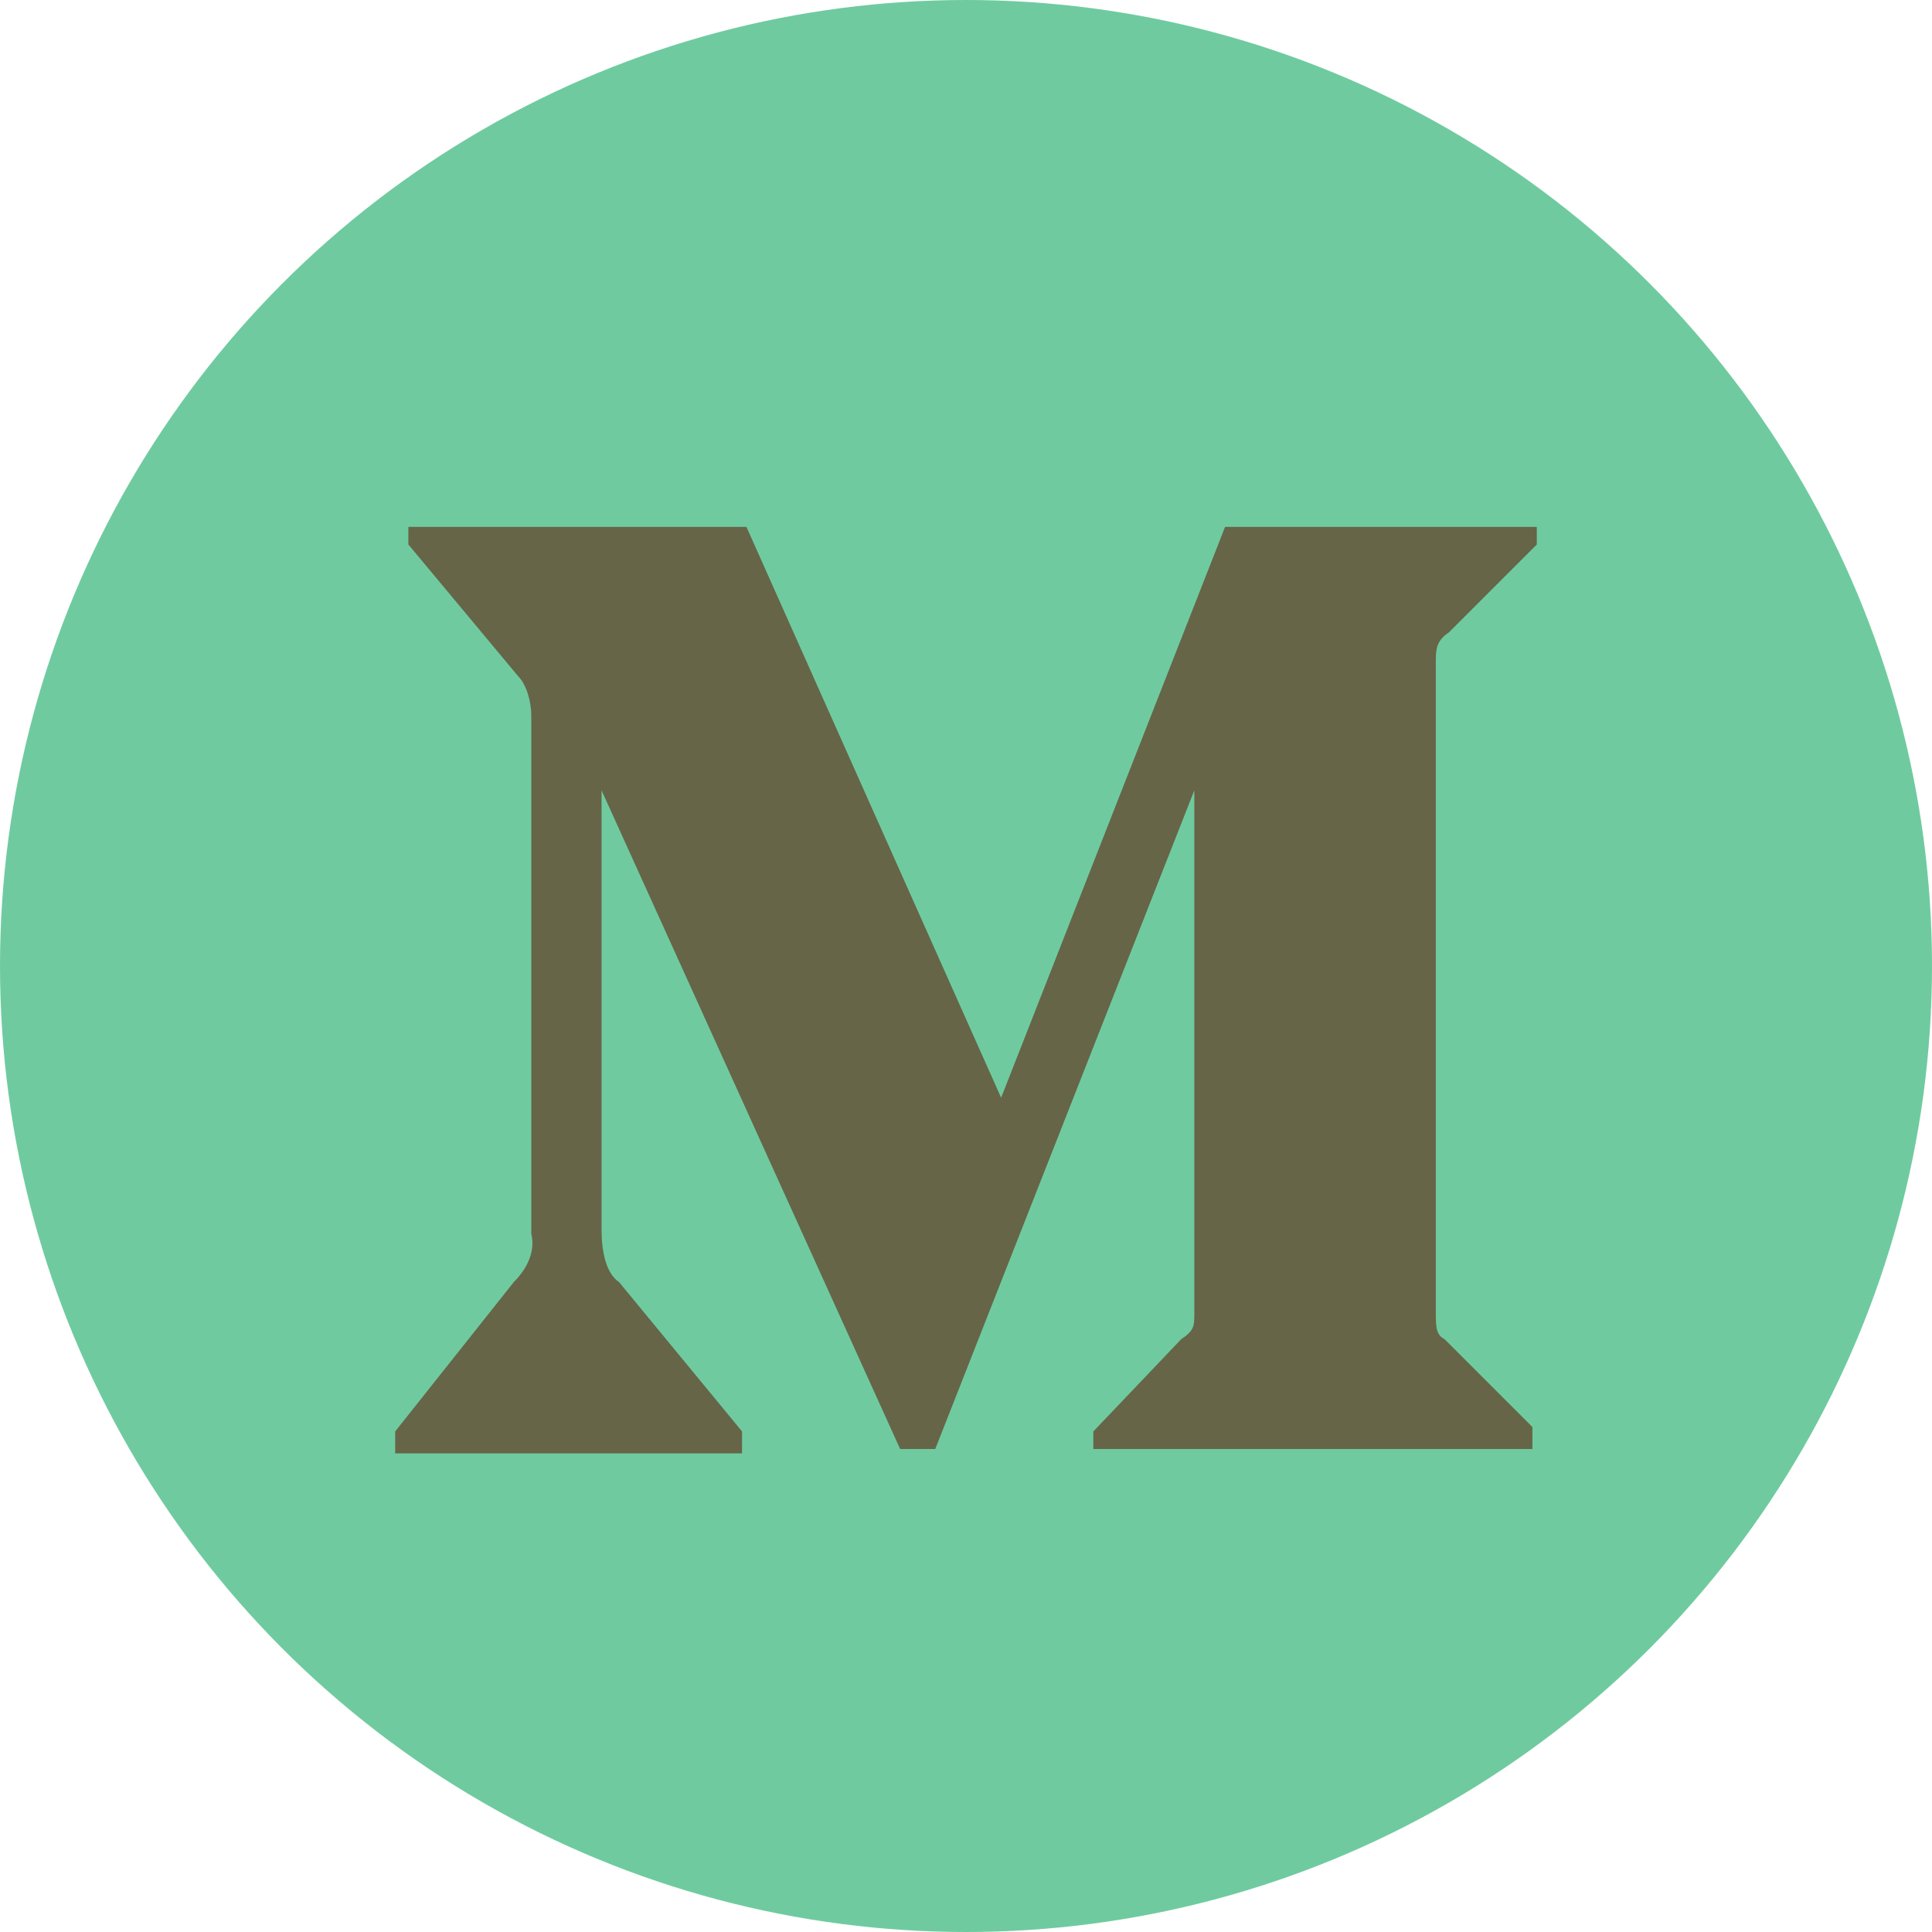
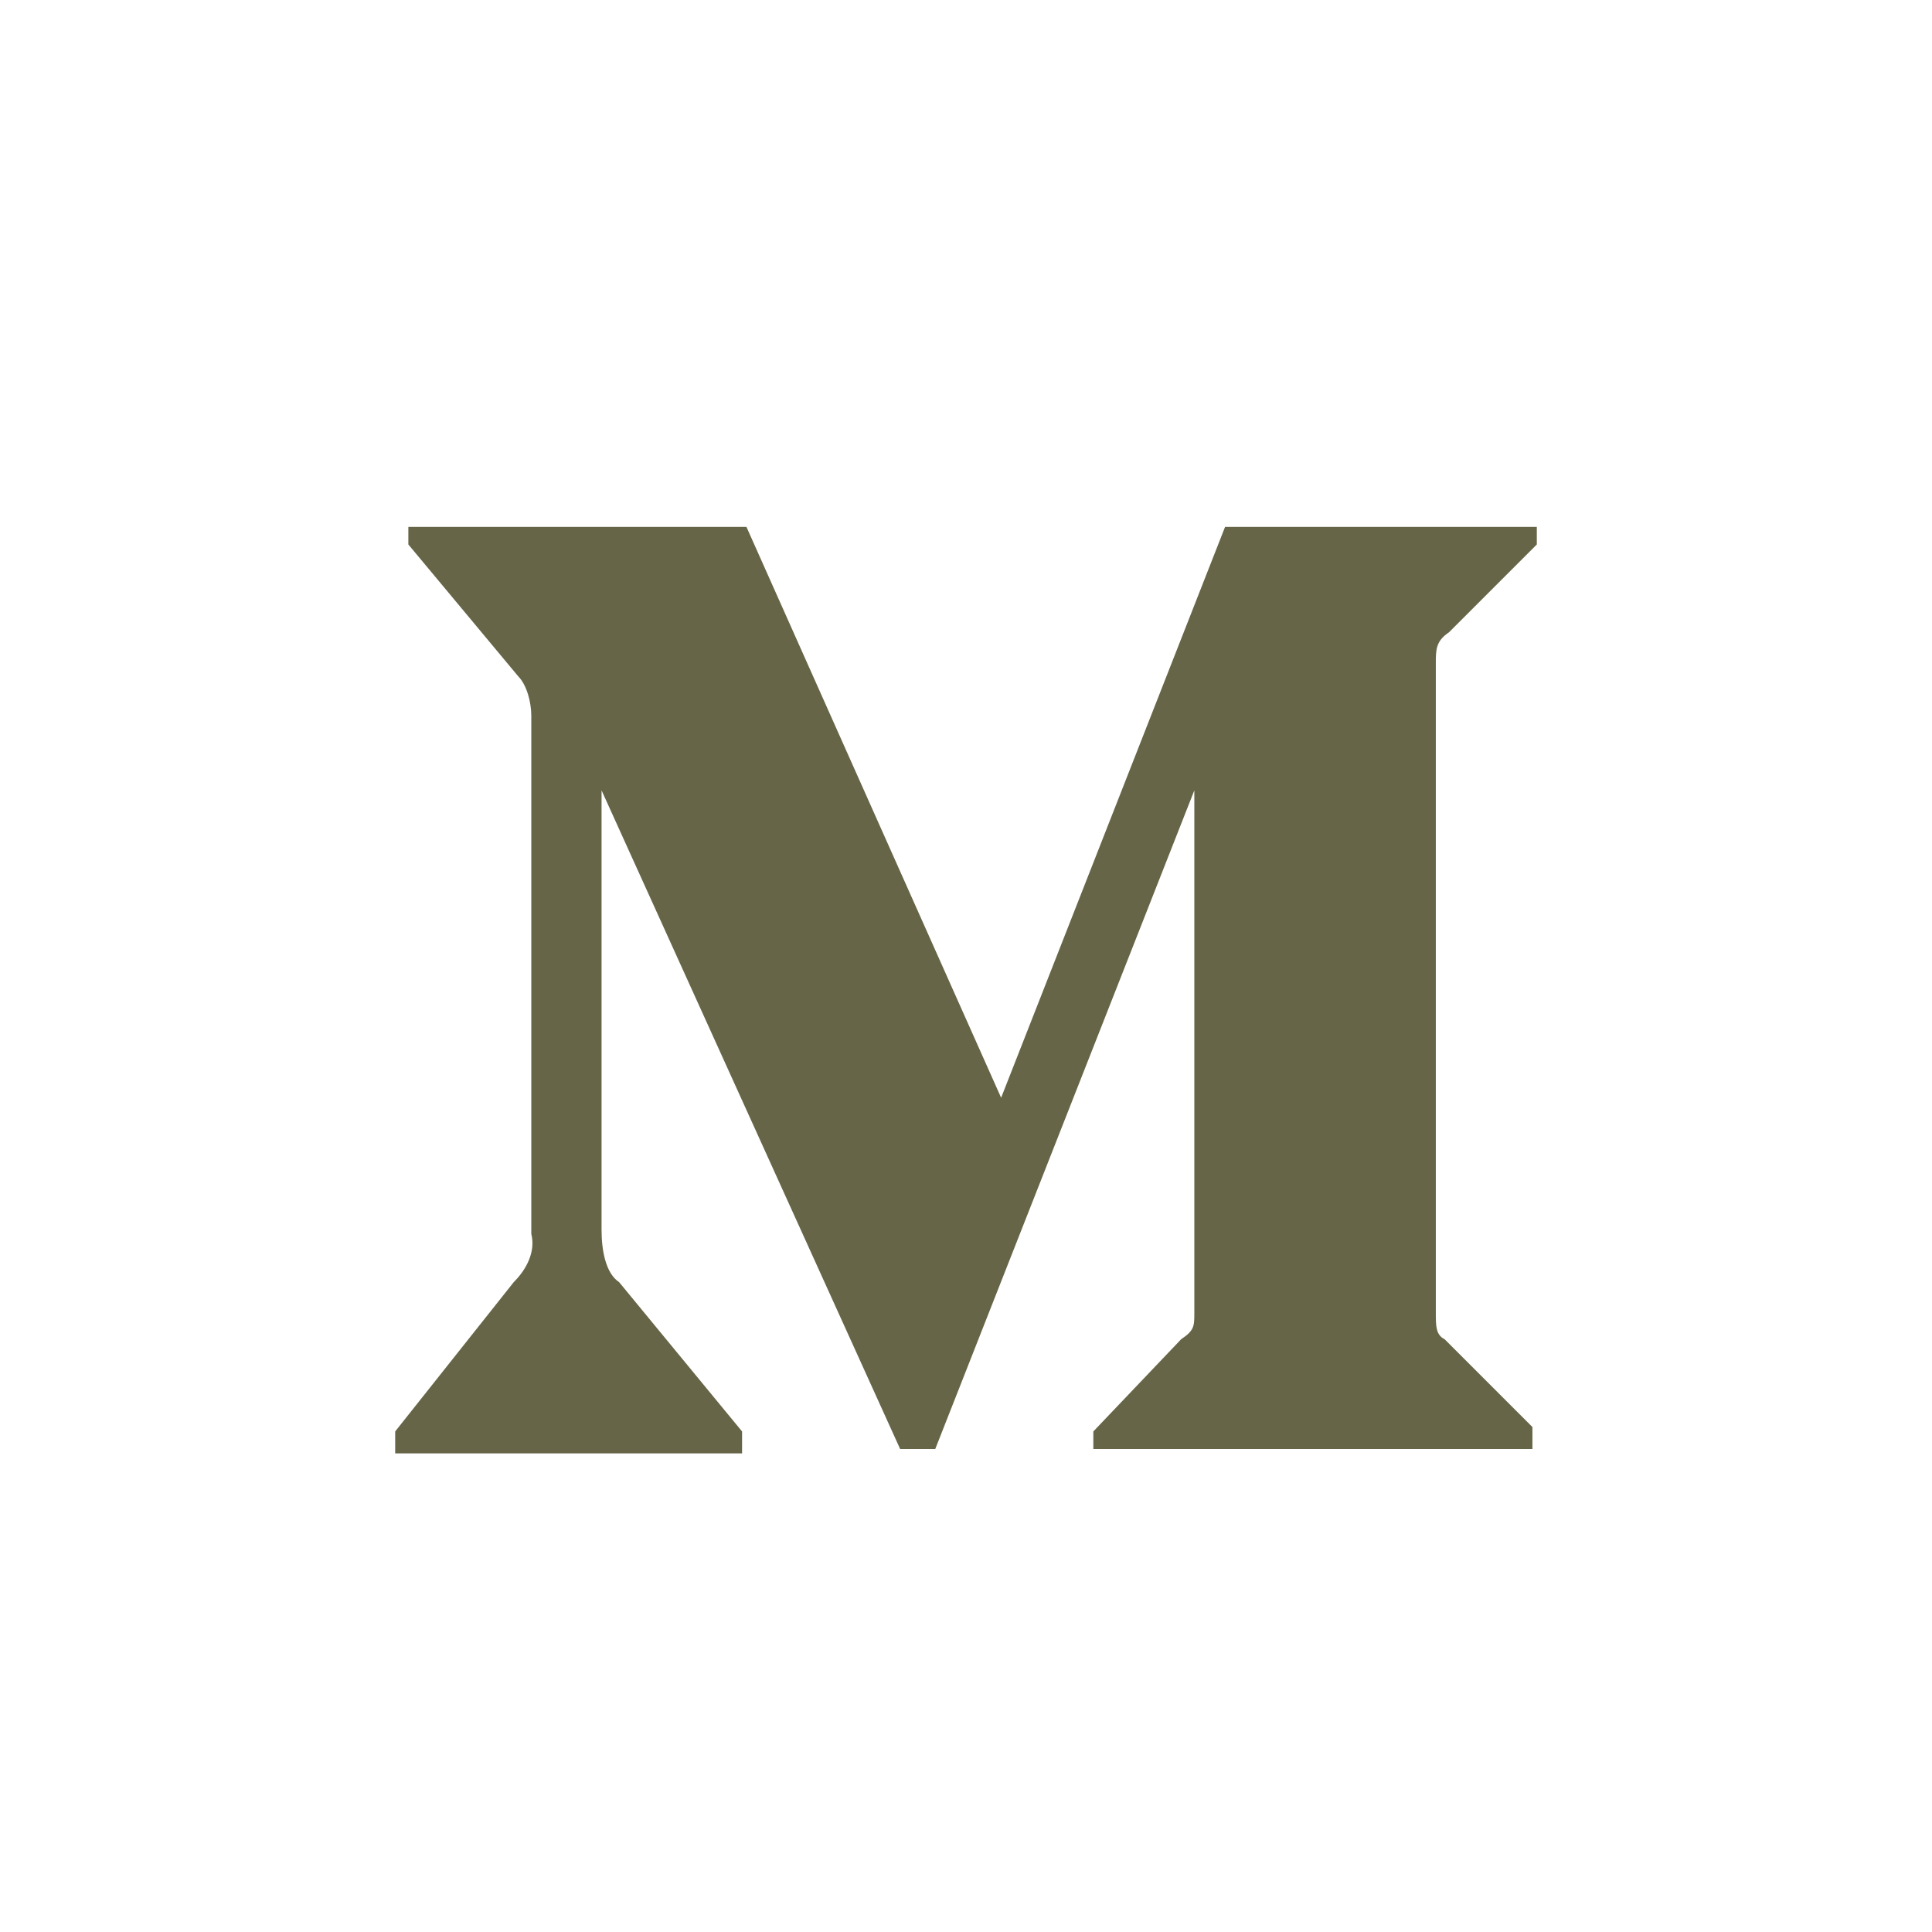
<svg xmlns="http://www.w3.org/2000/svg" viewBox="0 0 44 44">
  <defs />
  <g fill="none" fill-rule="evenodd">
-     <circle cx="22" cy="22" r="22" fill="#6FCB9F" />
    <path fill="#666547" fill-rule="nonzero" d="M35 12.4l-2 2c-.3.2-.3.4-.3.7v14.8c0 .3 0 .5.2.6l2 2v.5H24.9v-.4l2-2.1c.3-.2.3-.3.3-.6V18l-5.9 15h-.8l-6.8-15v10c0 .5.1 1 .4 1.2l2.8 3.4v.5H9v-.5l2.7-3.4c.3-.3.5-.7.4-1.1V16.3c0-.3-.1-.7-.3-.9l-2.5-3V12H17l5.8 13 5.1-13H35v.4z" />
  </g>
</svg>